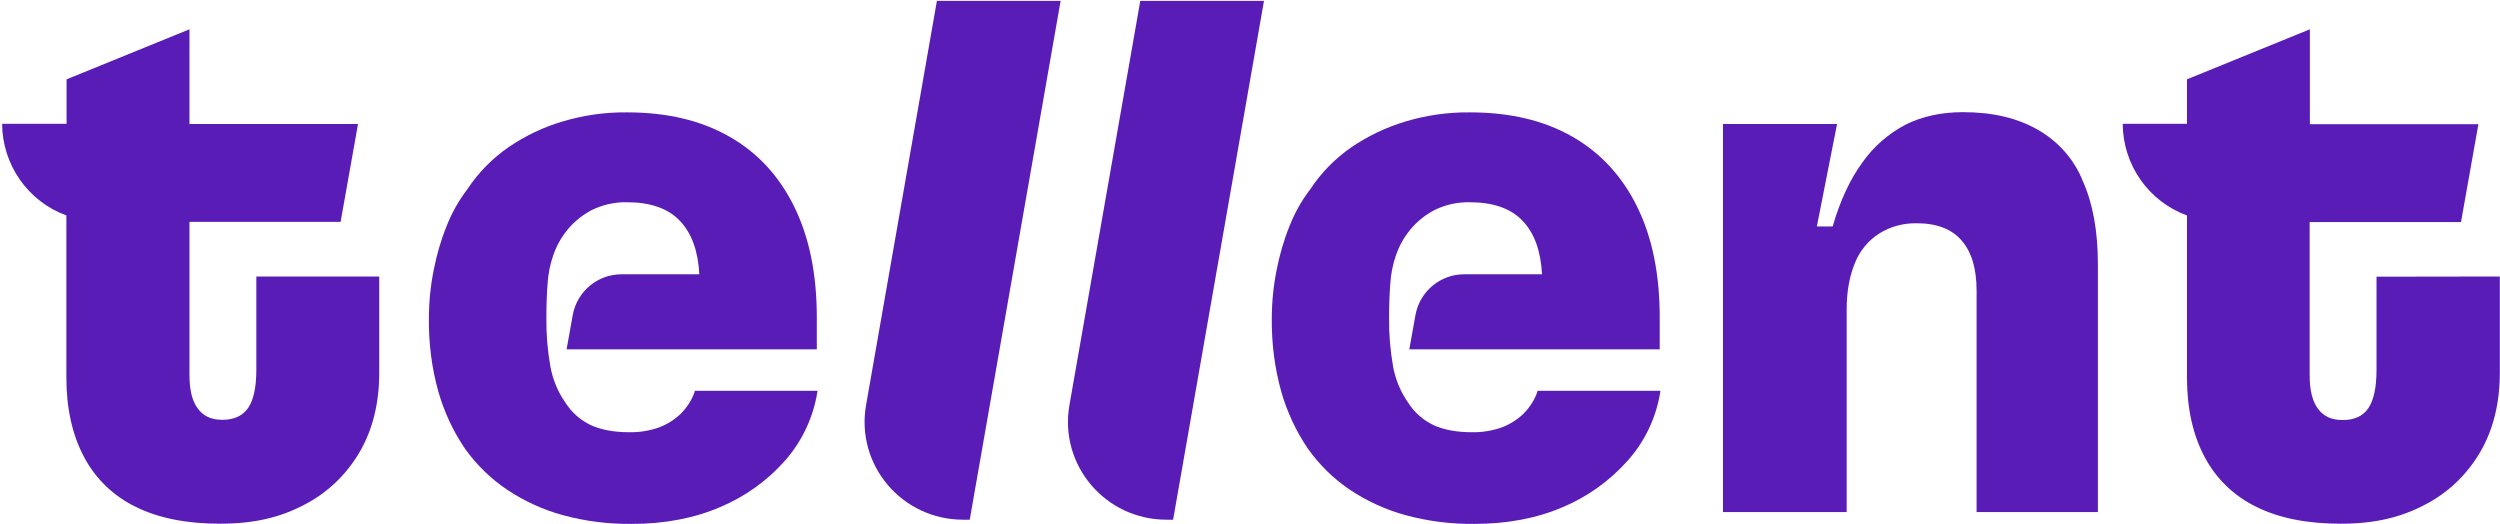
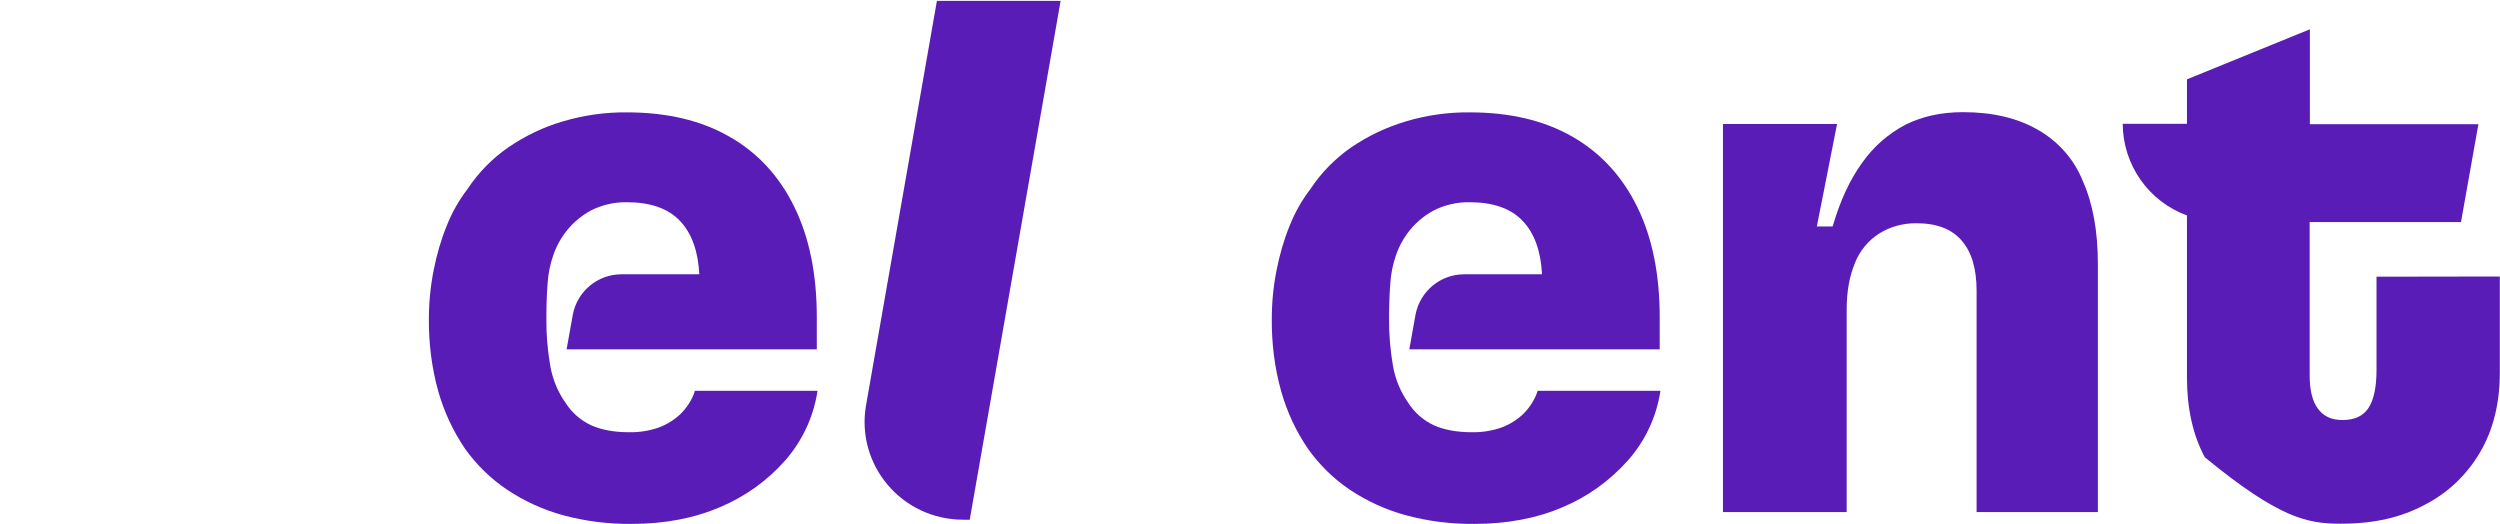
<svg xmlns="http://www.w3.org/2000/svg" width="1001" height="210" viewBox="0 0 1001 210" fill="none">
  <g clip-path="url(#clip0_13636_3)">
-     <path d="M102.637 147.979C102.637 155.112 101.515 160.161 99.351 163.367C97.107 166.493 93.741 168.096 89.093 168.096C84.444 168.096 81.398 166.573 79.154 163.527C76.91 160.482 75.868 156.074 75.868 150.223V88.83H136.379L143.352 49.638H75.868V11.728L26.658 31.765V49.558H0.85C0.93 65.988 11.189 80.655 26.577 86.265V151.104C26.577 163.608 28.982 174.267 33.711 183.083C38.279 191.739 45.572 198.712 54.389 202.96C63.445 207.448 74.666 209.692 88.131 209.692C101.595 209.692 112.175 207.208 121.712 202.158C131.01 197.43 138.704 190.056 143.993 180.999C149.283 171.943 151.848 161.283 151.848 149.181V110.71H102.637V147.979Z" fill="#5A1CB7" />
    <path d="M346.766 162.245C342.599 186.209 361.113 208.089 385.638 208.089H388.283L424.67 0.347H375.138L346.766 162.245Z" fill="#5A1CB7" />
-     <path d="M428.196 162.245C424.029 186.209 442.543 208.089 467.068 208.089H469.713L506.1 0.347H456.569L428.196 162.245Z" fill="#5A1CB7" />
    <path d="M615.581 156.795C614.459 160.161 612.455 163.207 609.891 165.771C607.326 168.176 604.361 170.019 601.074 171.221C597.308 172.504 593.38 173.145 589.373 173.065C583.282 173.065 578.152 172.103 574.065 170.26C569.817 168.256 566.29 165.13 563.806 161.203C560.76 156.875 558.757 151.986 557.795 146.776C556.673 140.365 556.112 133.873 556.192 127.381C556.192 122.412 556.352 117.763 556.673 113.595C556.913 109.748 557.635 105.981 558.917 102.295C559.959 99.169 561.482 96.203 563.485 93.478C566.29 89.631 569.897 86.505 574.065 84.261C578.473 82.017 583.442 80.895 588.411 80.975C597.869 80.975 605.002 83.46 609.73 88.509C614.379 93.398 616.944 100.531 617.425 109.828H586.247C576.71 109.828 568.535 116.641 566.771 126.018L564.287 139.884H664.551V127.06C664.551 109.909 661.586 95.161 655.575 82.899C649.564 70.636 640.908 61.179 629.527 54.687C618.146 48.195 604.521 44.989 588.491 44.989C579.835 44.909 571.26 46.111 562.924 48.596C555.15 50.92 547.857 54.366 541.124 58.935C534.632 63.423 529.022 69.114 524.694 75.686C521.248 80.174 518.442 85.143 516.359 90.433C514.034 96.123 512.351 102.054 511.149 108.145C509.867 114.557 509.225 121.129 509.225 127.701C509.145 137.479 510.348 147.257 512.992 156.715C515.317 164.89 518.923 172.664 523.732 179.717C528.301 186.129 533.991 191.739 540.563 196.147C547.456 200.716 554.99 204.162 563.004 206.326C571.901 208.73 581.038 209.852 590.255 209.772C603.479 209.772 615.341 207.528 625.76 203.04C635.698 198.872 644.595 192.46 651.808 184.366C658.7 176.591 663.189 167.054 664.792 156.795V156.474H615.581V156.795Z" fill="#5A1CB7" />
    <path d="M815.95 51.962C807.775 47.233 797.756 44.909 785.975 44.909C777.319 44.909 769.705 46.592 763.053 49.878C756.16 53.485 750.149 58.694 745.661 65.106C740.691 71.919 736.764 80.415 733.799 90.673H727.467L735.562 49.638H689.878V205.044H739.409V123.854C739.409 116.721 740.531 110.63 742.695 105.34C744.619 100.451 748.065 96.284 752.473 93.478C756.961 90.673 762.171 89.311 767.461 89.391C775.475 89.391 781.487 91.715 785.414 96.284C789.421 100.852 791.425 107.585 791.425 116.321V205.044H839.994V105.741C839.994 92.597 837.99 81.537 833.983 72.56C830.537 63.824 824.125 56.611 815.95 51.962Z" fill="#5A1CB7" />
-     <path d="M951.559 110.79V148.059C951.559 155.192 950.437 160.241 948.273 163.447C946.109 166.653 942.663 168.176 938.014 168.176C933.366 168.176 930.32 166.653 928.076 163.607C925.832 160.562 924.79 156.154 924.79 150.303V88.91H985.381L992.354 49.718H924.87V11.728L875.659 31.765V49.558H849.932C850.012 65.988 860.271 80.655 875.659 86.265V151.104C875.659 163.608 878.064 174.267 882.793 183.083C887.361 191.739 894.654 198.712 903.471 202.96C912.527 207.448 923.748 209.692 937.213 209.692C950.678 209.692 961.257 207.208 970.794 202.158C980.092 197.43 987.786 190.056 993.075 180.999C998.365 171.943 1000.93 161.283 1000.93 149.181V110.71L951.559 110.79Z" fill="#5A1CB7" />
+     <path d="M951.559 110.79V148.059C951.559 155.192 950.437 160.241 948.273 163.447C946.109 166.653 942.663 168.176 938.014 168.176C933.366 168.176 930.32 166.653 928.076 163.607C925.832 160.562 924.79 156.154 924.79 150.303V88.91H985.381L992.354 49.718H924.87V11.728L875.659 31.765V49.558H849.932C850.012 65.988 860.271 80.655 875.659 86.265V151.104C875.659 163.608 878.064 174.267 882.793 183.083C912.527 207.448 923.748 209.692 937.213 209.692C950.678 209.692 961.257 207.208 970.794 202.158C980.092 197.43 987.786 190.056 993.075 180.999C998.365 171.943 1000.93 161.283 1000.93 149.181V110.71L951.559 110.79Z" fill="#5A1CB7" />
    <path d="M278.16 156.795C277.038 160.161 275.035 163.207 272.47 165.771C269.905 168.176 266.94 170.019 263.654 171.221C259.887 172.504 255.959 173.145 251.952 173.065C245.861 173.065 240.731 172.103 236.644 170.26C232.396 168.256 228.87 165.13 226.385 161.203C223.339 156.875 221.336 151.986 220.374 146.776C219.252 140.365 218.691 133.873 218.771 127.381C218.771 122.412 218.931 117.763 219.252 113.595C219.492 109.748 220.214 105.981 221.496 102.295C222.538 99.169 224.061 96.203 226.064 93.478C228.87 89.631 232.476 86.505 236.644 84.261C241.052 82.017 246.021 80.895 250.99 80.975C260.448 80.975 267.581 83.46 272.31 88.509C276.958 93.398 279.523 100.531 280.004 109.828H248.826C239.289 109.828 231.114 116.641 229.35 126.018L226.866 139.884H327.05V127.06C327.05 109.909 324.085 95.161 318.074 82.899C312.063 70.556 303.407 61.179 292.026 54.687C280.645 48.195 267.02 44.989 250.99 44.989C242.334 44.909 233.759 46.111 225.423 48.596C217.649 50.84 210.356 54.366 203.623 58.935C197.131 63.423 191.521 69.114 187.193 75.686C183.747 80.174 180.941 85.143 178.858 90.433C176.533 96.123 174.85 102.054 173.648 108.145C172.366 114.557 171.724 121.129 171.724 127.701C171.644 137.479 172.847 147.257 175.491 156.715C177.816 164.89 181.422 172.664 186.231 179.717C190.8 186.129 196.57 191.739 203.142 196.147C210.035 200.716 217.569 204.162 225.584 206.326C234.48 208.73 243.697 209.852 252.834 209.772C266.058 209.772 277.92 207.528 288.339 203.04C298.277 198.872 307.254 192.46 314.387 184.366C321.2 176.591 325.688 167.054 327.291 156.795V156.474H278.08L278.16 156.795Z" fill="#5A1CB7" />
  </g>
  <defs>
    <clipPath id="clip0_13636_3">
      <rect width="1000" height="209.425" fill="white" transform="translate(0.85 0.347)" />
    </clipPath>
  </defs>
</svg>